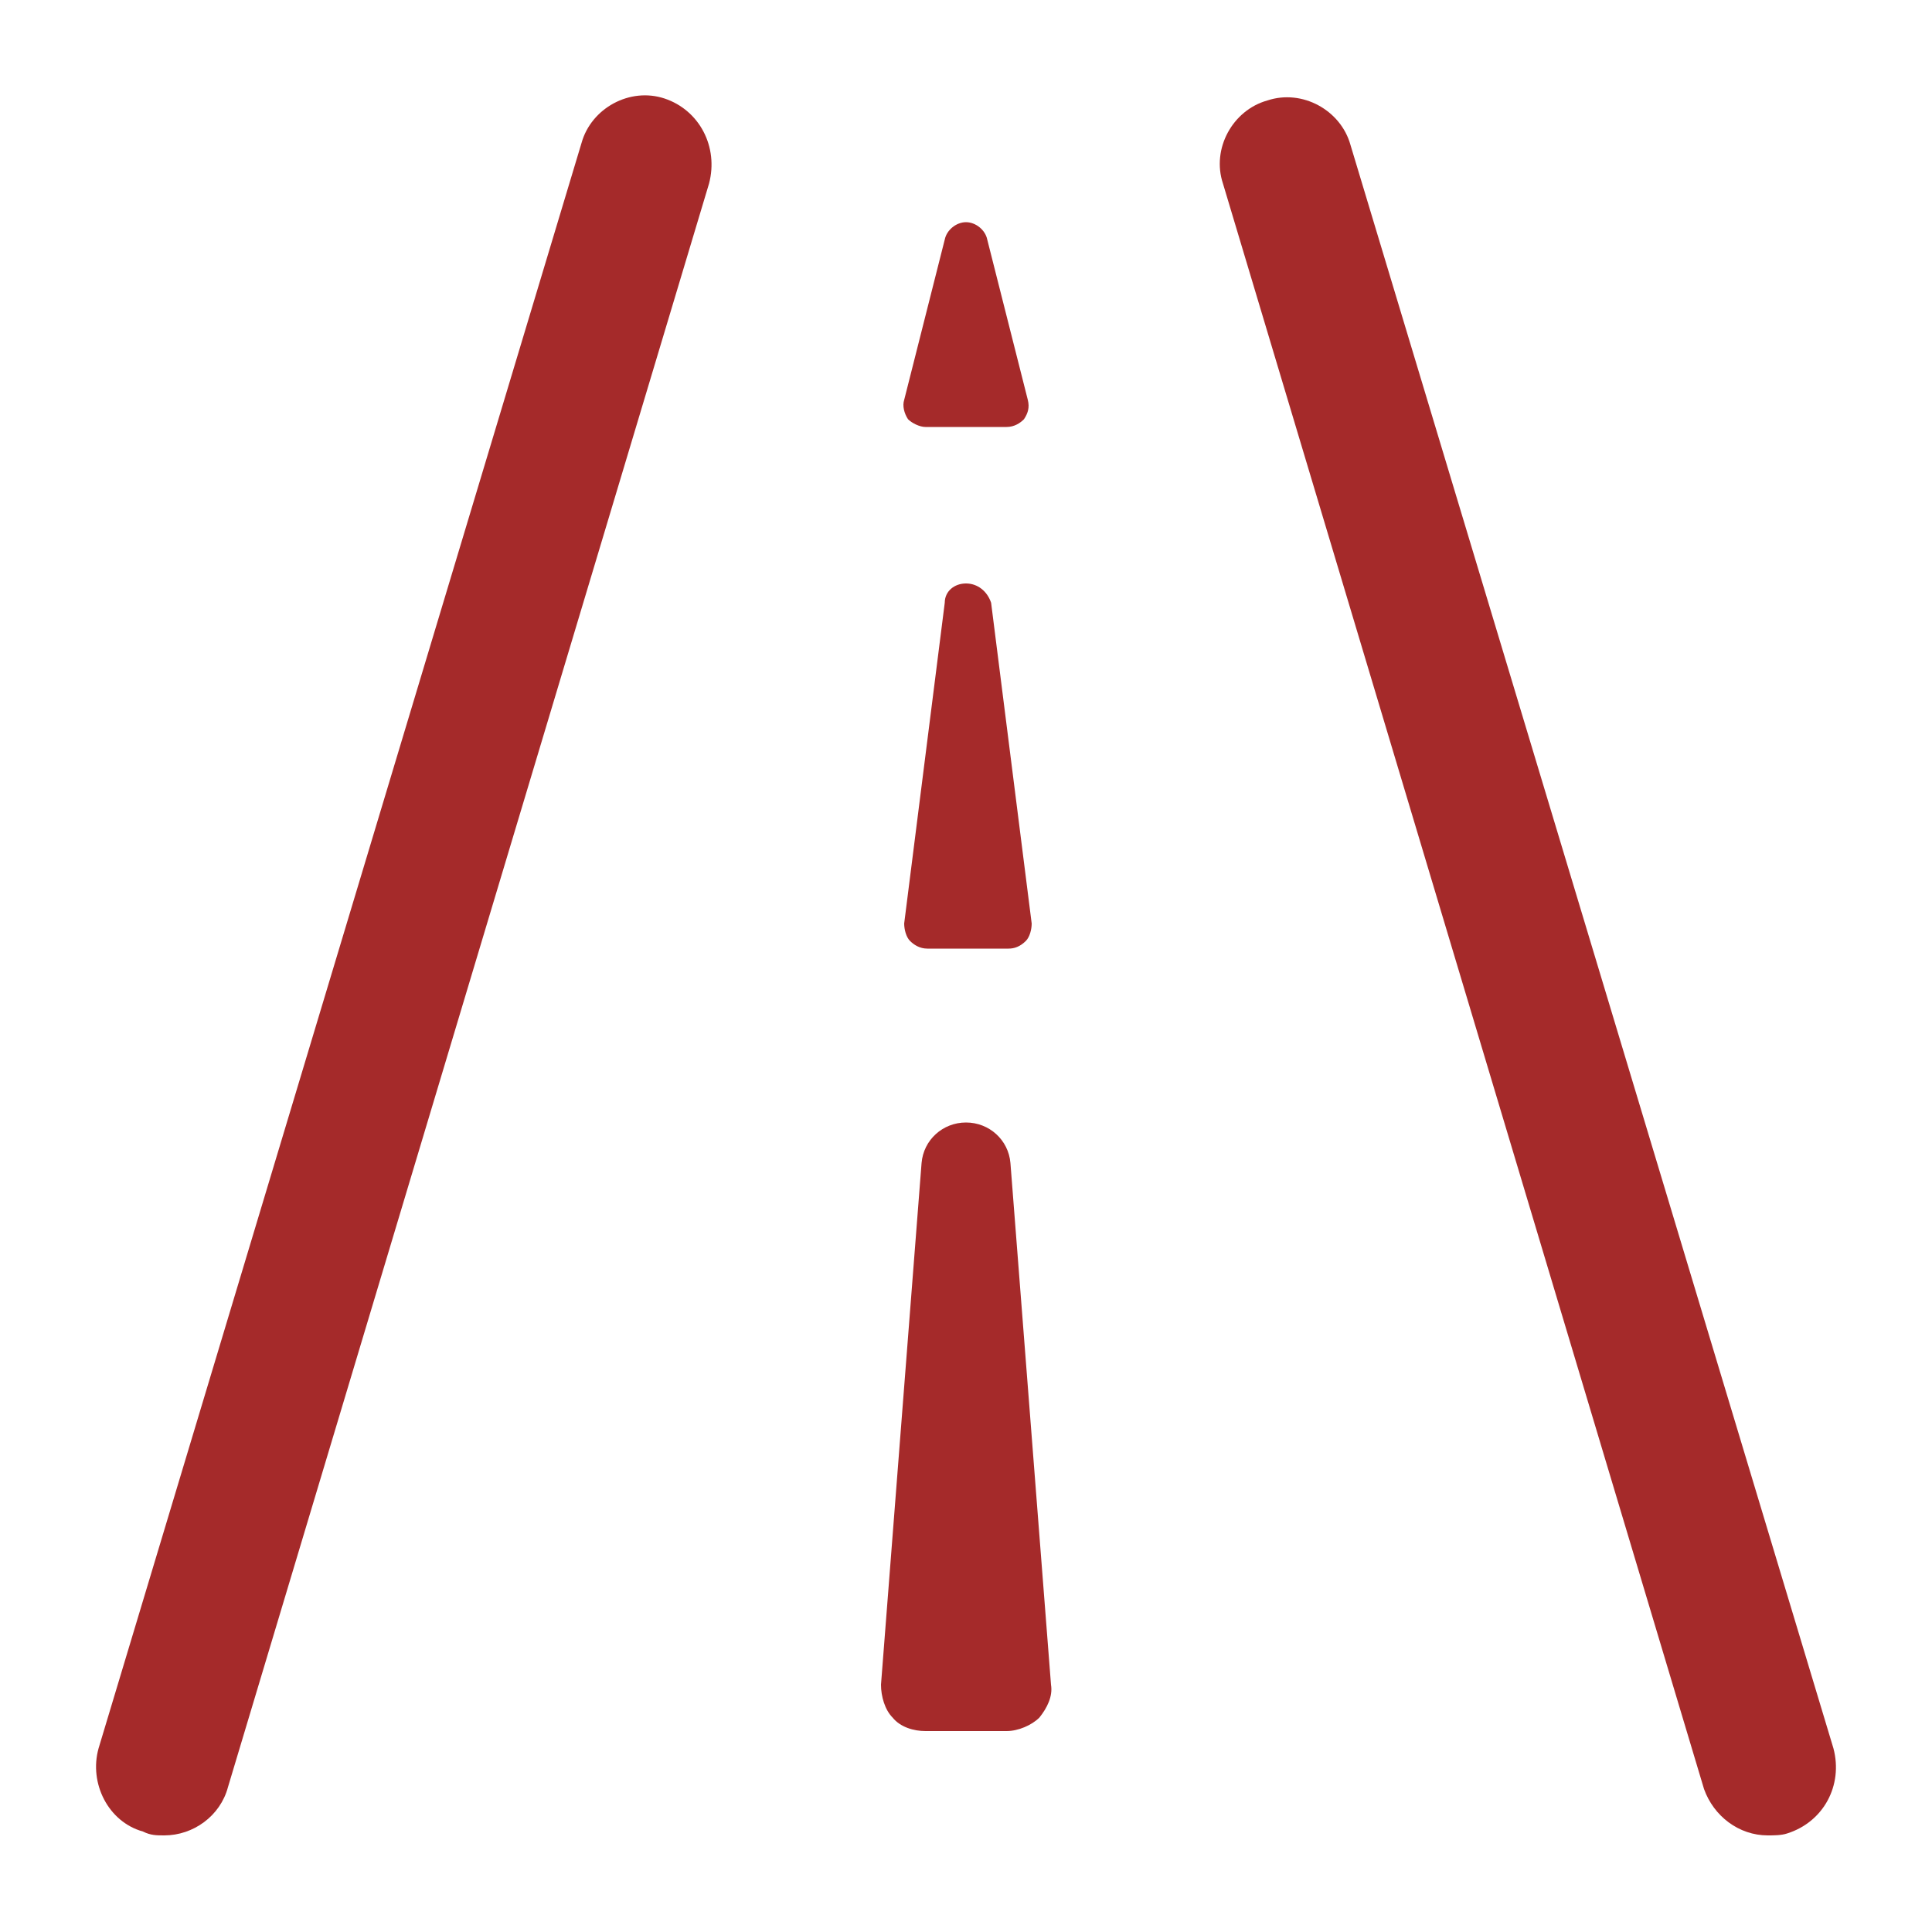
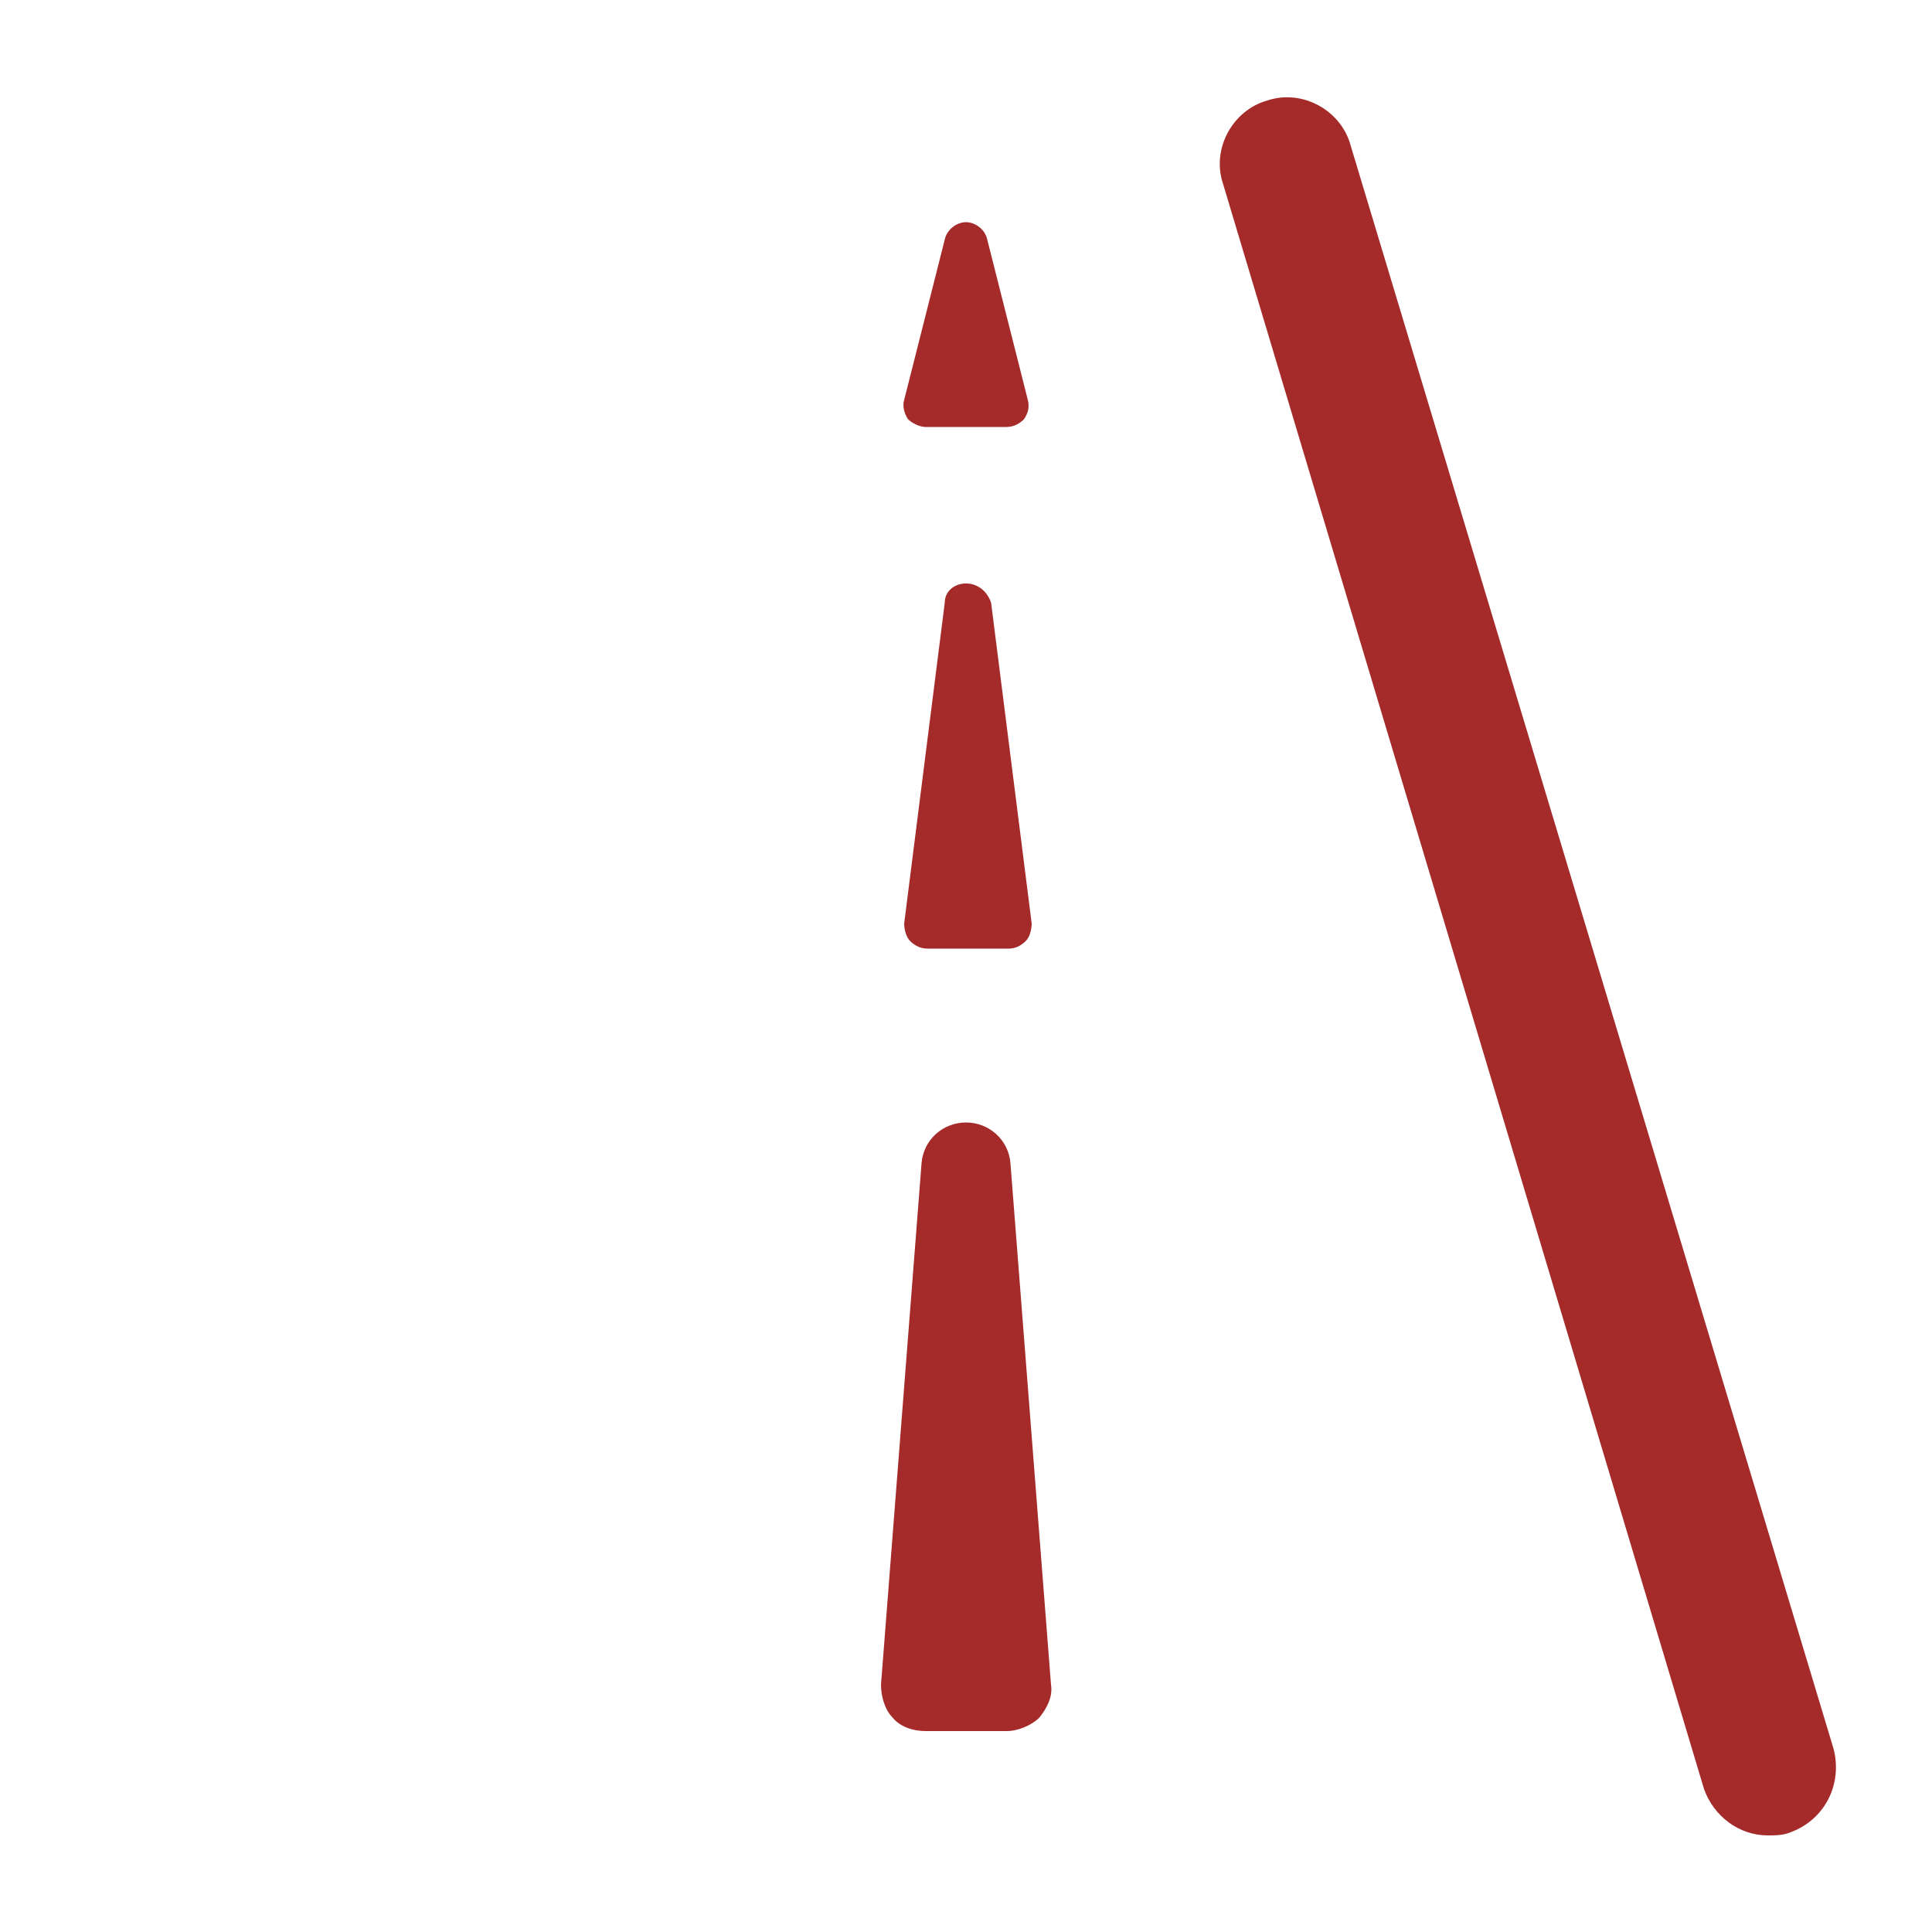
<svg xmlns="http://www.w3.org/2000/svg" fill="#A52A2A" version="1.1" x="0px" y="0px" viewBox="0 0 100 100" style="enable-background:new 0 0 100 100;" xml:space="preserve">
  <g>
    <g>
-       <path d="M34.4,5.1c-1.8-0.6-3.8,0.5-4.3,2.3L5.1,90.5c-0.5,1.8,0.5,3.8,2.3,4.3C7.8,95,8.1,95,8.5,95c1.5,0,2.9-1,3.3-2.5    L36.7,9.5C37.2,7.6,36.2,5.7,34.4,5.1z" />
      <path d="M94.9,90.5L69.9,7.5c-0.5-1.8-2.5-2.9-4.3-2.3c-1.8,0.5-2.9,2.5-2.3,4.3l24.9,83.1C88.7,94,90,95,91.5,95    c0.3,0,0.7,0,1-0.1C94.4,94.3,95.4,92.4,94.9,90.5z" />
      <path d="M52.3,60.2c-0.1-1.2-1.1-2.1-2.3-2.1s-2.2,0.9-2.3,2.1l-2.1,27c0,0.6,0.2,1.3,0.6,1.7c0.4,0.5,1.1,0.7,1.7,0.7h4.2    c0.6,0,1.3-0.3,1.7-0.7c0.4-0.5,0.7-1.1,0.6-1.7L52.3,60.2z" />
      <path d="M50,30.2c-0.6,0-1.1,0.4-1.1,1l-2.1,16.6c0,0.3,0.1,0.7,0.3,0.9c0.2,0.2,0.5,0.4,0.9,0.4h4.2c0.3,0,0.6-0.1,0.9-0.4    c0.2-0.2,0.3-0.6,0.3-0.9l-2.1-16.6C51.1,30.6,50.6,30.2,50,30.2z" />
      <path d="M47.9,22.1h4.2c0.4,0,0.7-0.2,0.9-0.4c0.2-0.3,0.3-0.6,0.2-1l-2.1-8.3c-0.1-0.5-0.6-0.9-1.1-0.9c-0.5,0-1,0.4-1.1,0.9    l-2.1,8.3c-0.1,0.3,0,0.7,0.2,1C47.2,21.9,47.6,22.1,47.9,22.1z" />
    </g>
  </g>
</svg>